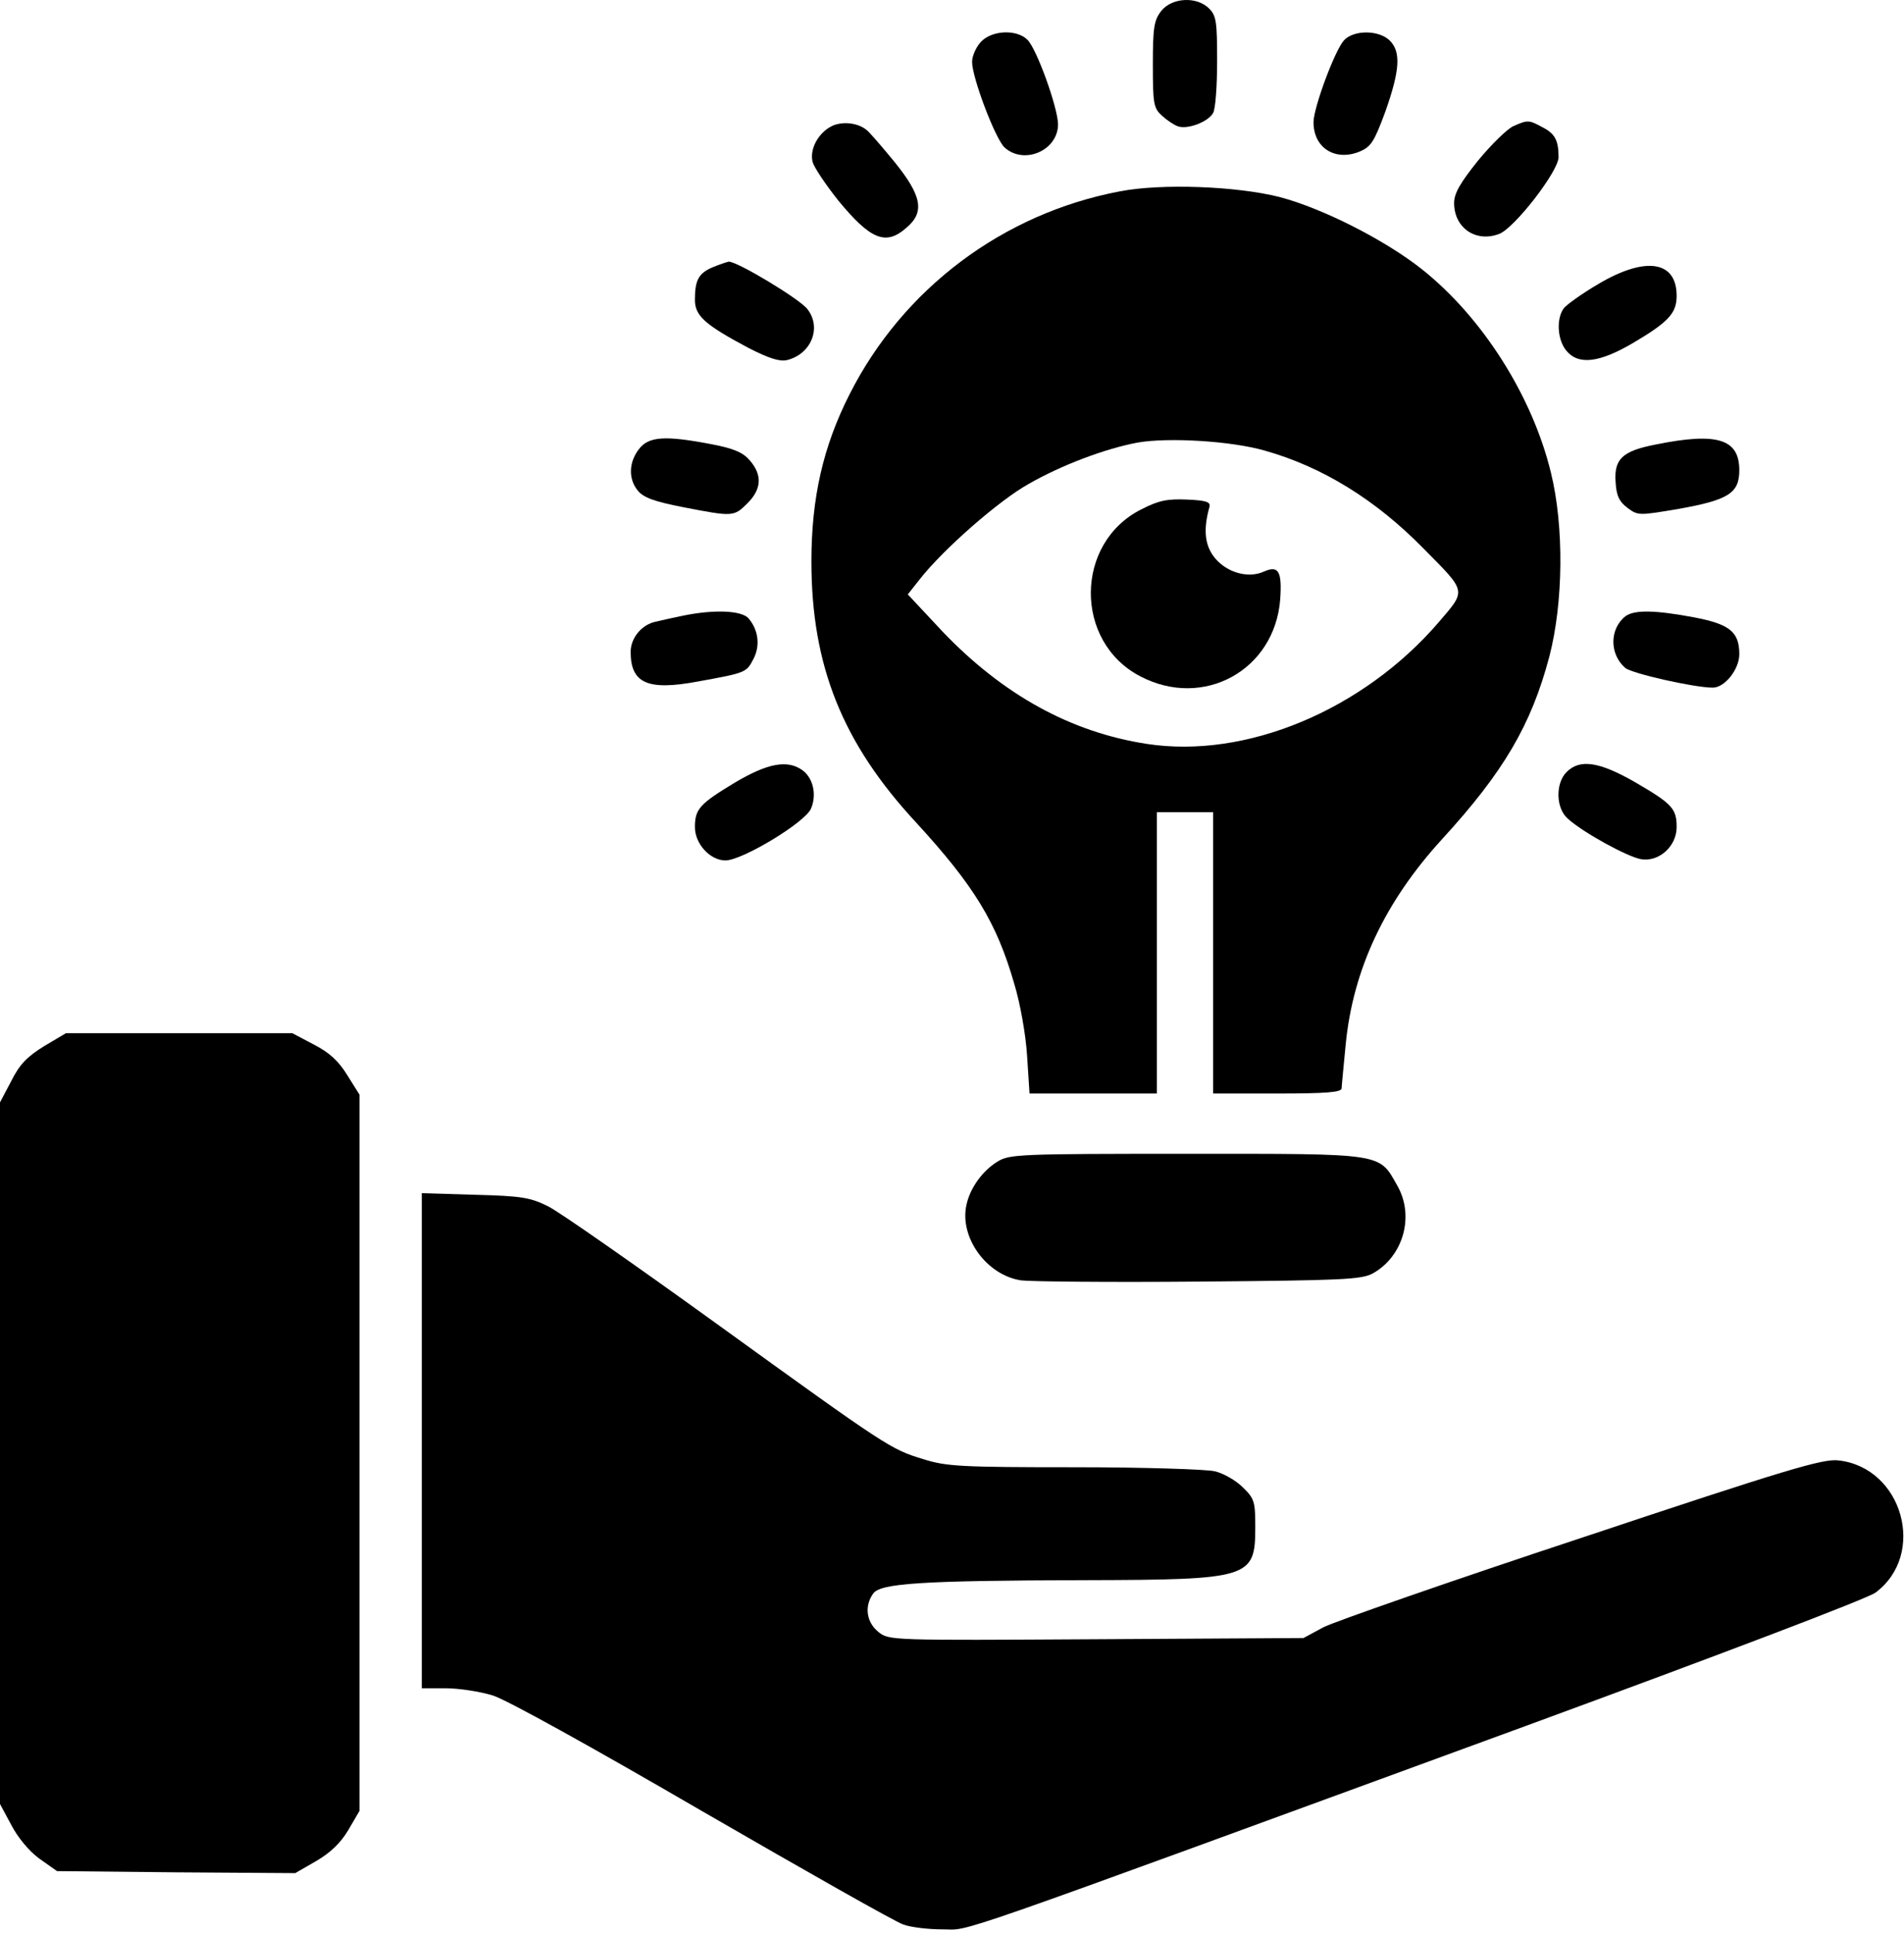
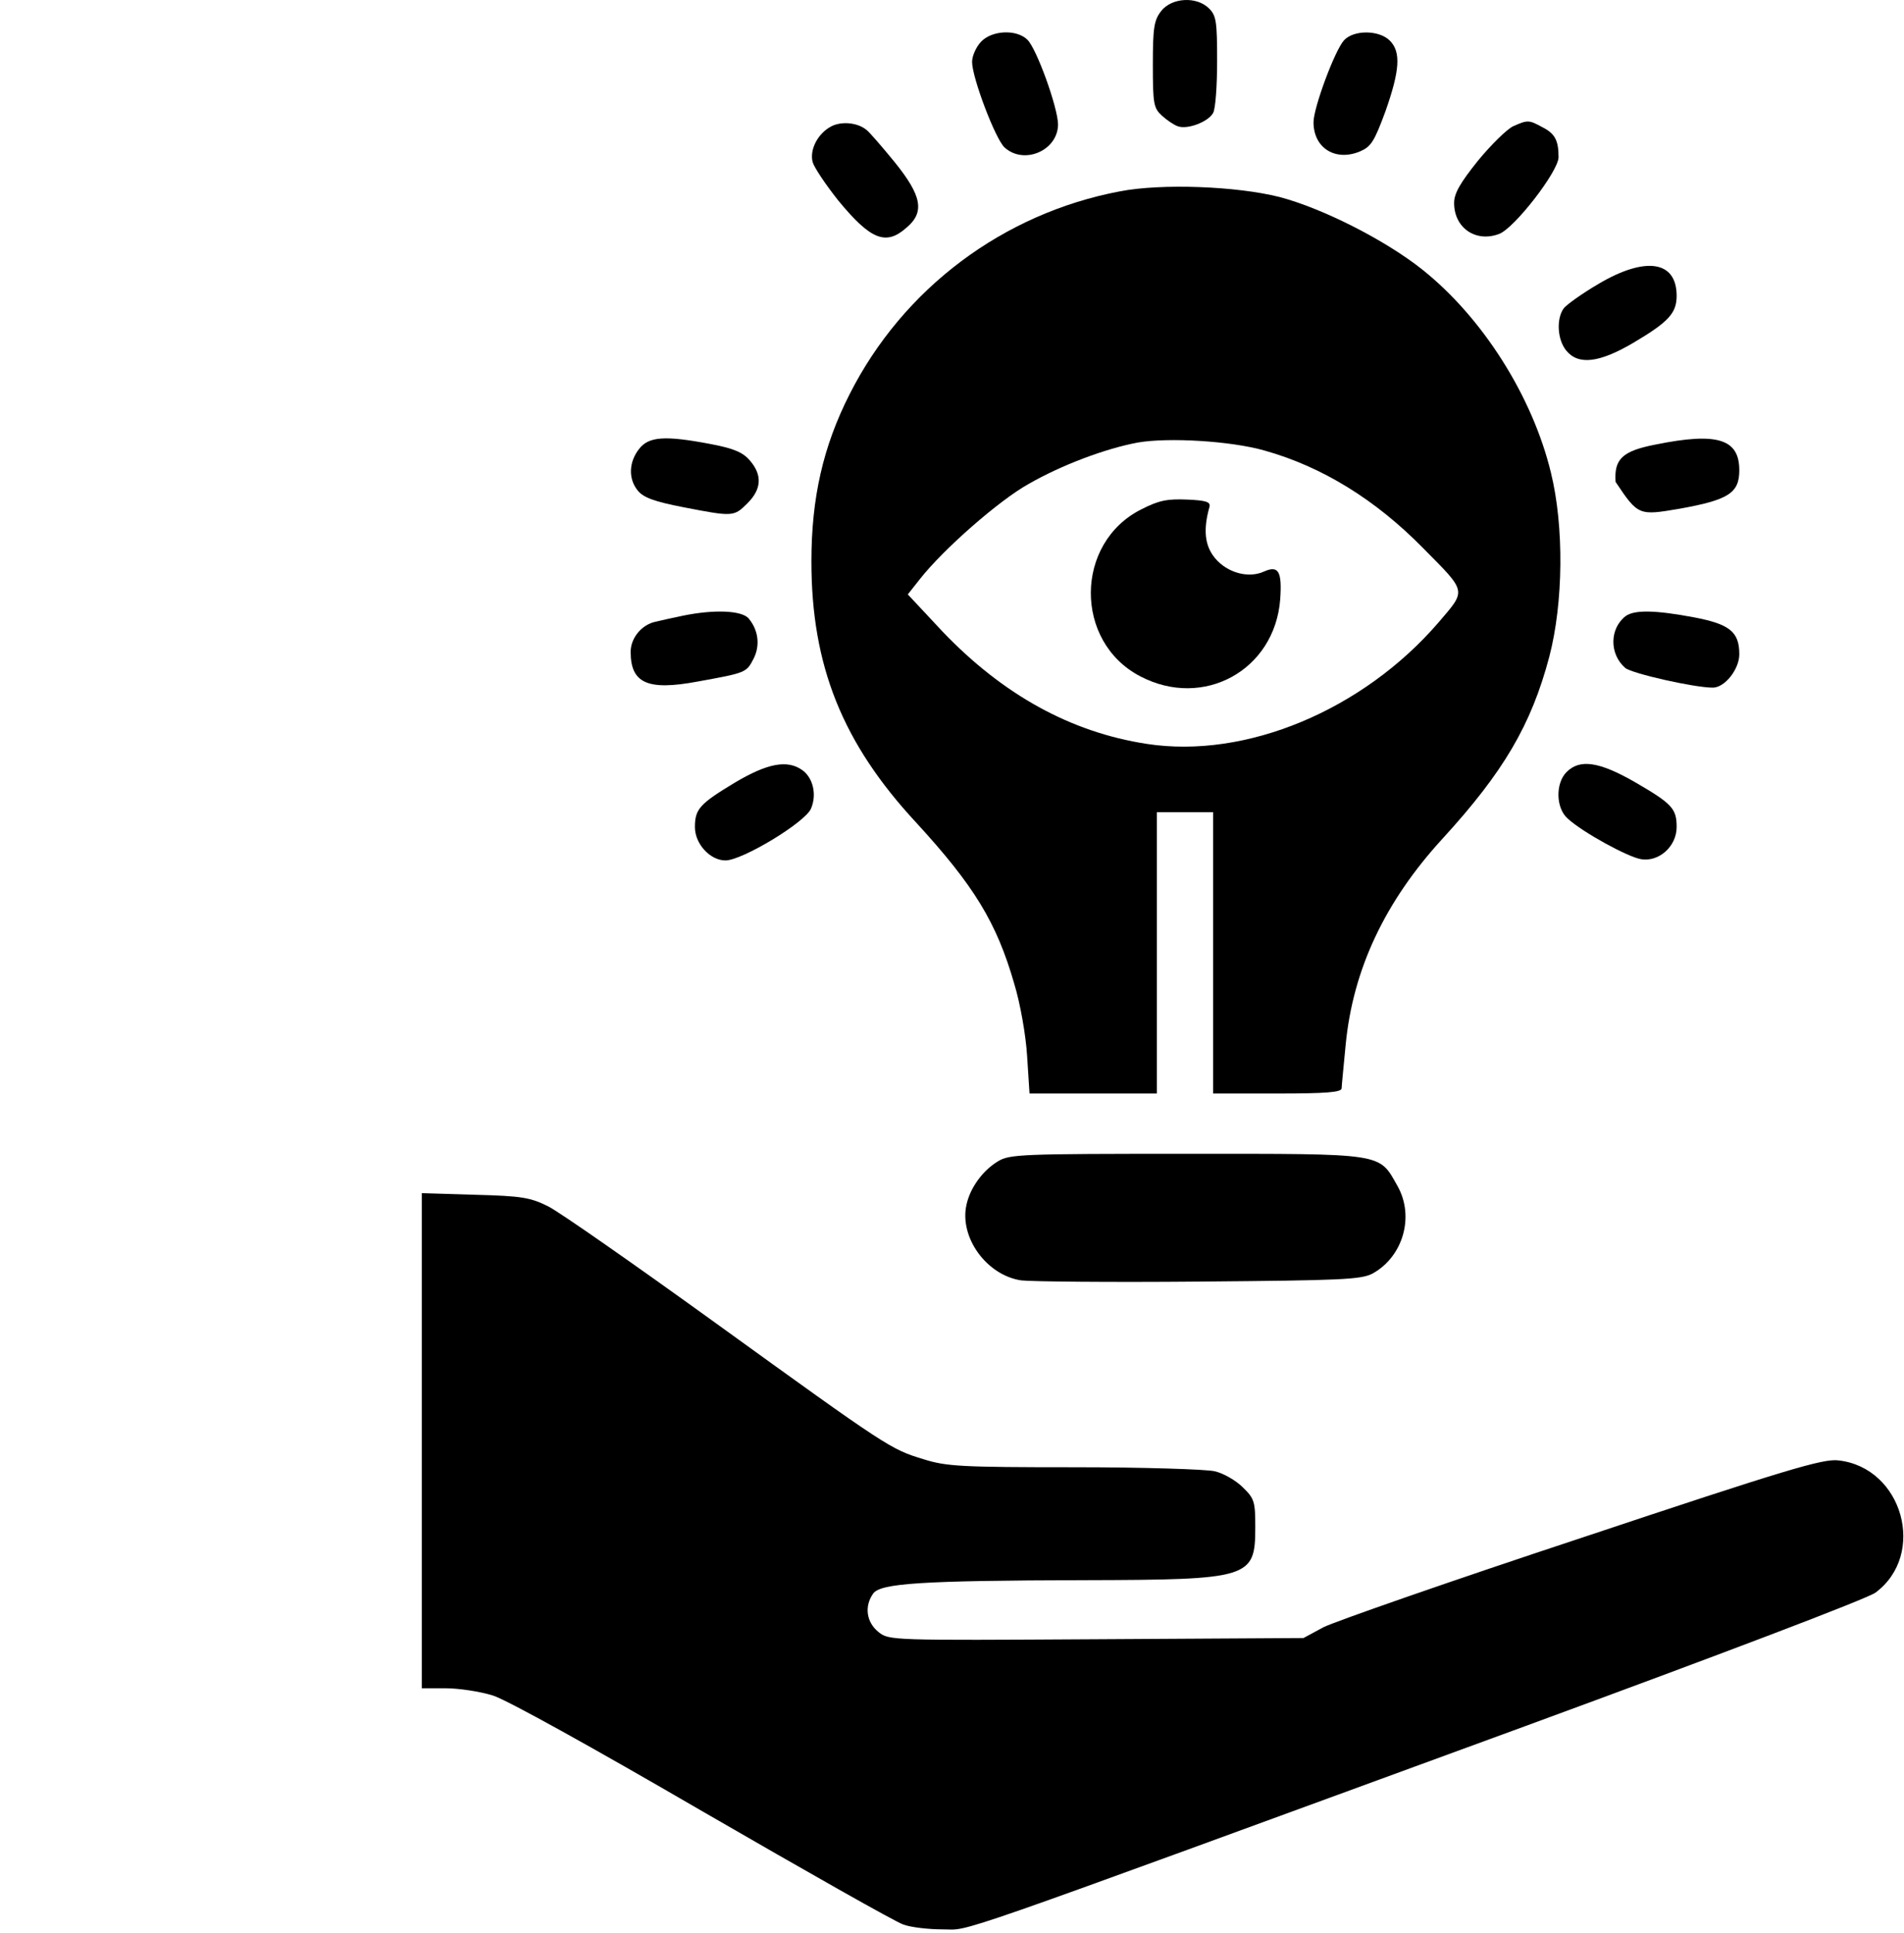
<svg xmlns="http://www.w3.org/2000/svg" width="474" height="481" viewBox="0 0 474 481" fill="none">
  <path d="M289.1 2.715C287.3 5.015 287 6.815 287 16.115C287 25.915 287.2 26.915 289.3 28.815C290.5 29.915 292.3 31.115 293.2 31.415C295.6 32.315 300.8 30.315 302 28.115C302.6 27.115 303 21.315 303 15.215C303 5.415 302.8 3.915 301 2.115C297.9 -0.985 291.7 -0.585 289.1 2.715Z" fill="black" />
  <path d="M244.2 10.415C243 11.715 242 13.915 242 15.415C242 19.315 247.8 34.615 250.1 36.715C255 41.115 263.4 37.415 263.4 30.915C263.3 26.615 258.1 12.215 255.8 9.915C253.1 7.215 246.9 7.515 244.2 10.415Z" fill="black" />
  <path d="M334.6 10.015C332.3 12.515 327 26.815 327 30.415C327 36.815 332.4 40.215 338.5 37.715C341.3 36.515 342.1 35.315 344.9 27.715C348.5 17.515 348.8 12.915 346 10.115C343.3 7.415 337 7.415 334.6 10.015Z" fill="black" />
  <path d="M207 31.415C203.7 33.114 201.5 37.114 202.3 40.315C202.7 41.715 205.6 46.014 208.7 49.914C216.7 59.614 220.5 61.215 225.6 56.715C230.3 52.815 229.5 48.715 222.7 40.315C219.5 36.414 216.4 32.815 215.7 32.315C213.5 30.515 209.6 30.114 207 31.415Z" fill="black" />
  <path d="M376.7 31.415C375.2 32.115 371.3 35.915 368 39.915C363.5 45.515 362 48.115 362 50.515C362 56.715 367.4 60.415 373.2 58.215C377 56.815 388 42.615 388 39.115C388 34.915 387.1 33.215 383.9 31.615C380.6 29.815 380.3 29.815 376.7 31.415Z" fill="black" />
  <path d="M278.8 47.615C249.7 53.115 224.8 71.815 211.5 98.115C204.9 111.115 202 123.915 202 139.715C202 165.615 209.7 184.915 228.1 204.715C242.5 220.415 248.1 229.515 252.5 244.815C254 249.715 255.4 257.715 255.7 262.815L256.3 272.115H272.2H288V237.115V202.115H295H302V237.115V272.115H318C330.1 272.115 334 271.815 334 270.815C334 270.215 334.5 265.315 335 260.015C336.8 241.215 344.8 224.315 359.1 208.715C374.3 192.115 381.2 180.415 385.7 163.415C389.2 150.015 389.4 131.015 386.1 117.615C381.5 98.615 369.1 79.015 354 67.015C344.8 59.715 329.2 51.815 318.5 49.015C307.8 46.315 289.1 45.615 278.8 47.615ZM314.8 112.115C329.1 116.115 342.4 124.315 354.2 136.315C365.3 147.515 365.1 146.715 358.1 154.915C339.3 176.715 310.2 188.915 285.5 185.115C266.6 182.215 249.7 172.915 234.6 157.115L226 147.915L229 144.115C234.8 136.715 248.7 124.515 256.1 120.415C264.3 115.715 275.2 111.615 283.3 110.115C290.9 108.815 306.4 109.715 314.8 112.115Z" fill="black" />
  <path d="M284.2 126.715C267.5 135.015 267.3 159.715 283.9 168.315C299.6 176.515 317.3 166.815 318.7 149.215C319.2 142.215 318.3 140.615 314.7 142.215C310.8 144.015 305.5 142.515 302.5 138.915C299.9 135.815 299.5 131.815 301.1 126.115C301.4 124.915 300.3 124.515 295.5 124.315C290.6 124.115 288.5 124.515 284.2 126.715Z" fill="black" />
-   <path d="M177.4 66.514C173.9 68.014 173 69.715 173 74.615C173 78.615 175.5 80.814 186.4 86.615C191.5 89.215 194.1 90.014 195.9 89.615C202 88.115 204.6 81.514 201 76.915C199.1 74.415 183.5 65.014 181.4 65.115C180.9 65.215 179.1 65.814 177.4 66.514Z" fill="black" />
  <path d="M398 70.615C393.9 73.015 390 75.815 389.3 76.715C387.4 79.315 387.7 84.515 389.9 87.215C392.9 90.915 398.1 90.315 406.6 85.315C415.4 80.115 417.4 77.915 417.4 73.615C417.4 64.915 409.7 63.715 398 70.615Z" fill="black" />
  <path d="M159.1 111.715C156.5 115.015 156.4 119.215 158.8 122.115C160.2 123.815 162.9 124.815 170.1 126.215C182.5 128.615 182.7 128.615 186.1 125.215C189.6 121.715 189.8 118.215 186.7 114.615C185 112.615 182.8 111.615 177 110.515C165.5 108.315 161.5 108.615 159.1 111.715Z" fill="black" />
-   <path d="M412.2 110.615C403.9 112.215 401.8 114.215 402.2 119.915C402.4 123.415 403.1 124.815 405.2 126.415C407.8 128.315 408 128.315 418 126.615C430.3 124.415 433 122.715 433 117.015C433 109.215 427.5 107.515 412.2 110.615Z" fill="black" />
+   <path d="M412.2 110.615C403.9 112.215 401.8 114.215 402.2 119.915C407.8 128.315 408 128.315 418 126.615C430.3 124.415 433 122.715 433 117.015C433 109.215 427.5 107.515 412.2 110.615Z" fill="black" />
  <path d="M170 153.215C167.5 153.715 164.5 154.415 163.2 154.715C159.8 155.415 157 158.715 157 162.215C157 170.015 161.2 171.915 173.6 169.615C185.7 167.415 185.8 167.415 187.6 163.915C189.3 160.615 188.8 156.715 186.3 153.815C184.5 151.915 177.8 151.615 170 153.215Z" fill="black" />
  <path d="M404.7 153.315C400.7 156.415 400.6 162.715 404.6 166.215C406.3 167.615 421.8 171.115 426.4 171.115C429.4 171.115 433 166.515 433 162.815C433 157.215 430.6 155.315 421.7 153.615C412.1 151.815 406.9 151.715 404.7 153.315Z" fill="black" />
  <path d="M183 194.715C174.2 200.015 173 201.315 173 205.815C173 210.015 176.8 214.115 180.6 214.115C184.8 214.115 200.5 204.615 201.9 201.215C203.4 197.715 202.4 193.515 199.7 191.615C196 189.015 191.1 189.915 183 194.715Z" fill="black" />
  <path d="M390 192.115C387.2 194.915 387.3 201.115 390.3 203.715C394 207.115 405.3 213.315 408.6 213.815C413 214.515 417.4 210.615 417.4 205.815C417.4 201.215 416.3 200.015 407 194.615C398.1 189.515 393.3 188.815 390 192.115Z" fill="black" />
-   <path d="M11 260.315C6.8 262.915 4.9 264.815 2.8 269.015L0 274.315V361.615V448.915L2.8 454.115C4.4 457.215 7.2 460.615 9.8 462.515L14.2 465.615L43.8 465.915L73.5 466.115L78.7 463.115C82.3 461.015 84.8 458.615 86.7 455.415L89.5 450.615V361.515V272.415L86.5 267.615C84.3 264.015 82 261.915 78.1 259.915L72.8 257.115H44.6H16.4L11 260.315Z" fill="black" />
  <path d="M248.4 289.015C244.6 291.315 241.5 295.615 240.6 299.815C238.8 307.915 245.6 317.315 254.2 318.615C256.6 318.915 276.5 319.115 298.5 318.915C334.2 318.615 338.8 318.415 341.7 316.915C349.3 312.715 352.2 302.715 347.9 295.115C343.2 286.815 345 287.115 295.4 287.115C254.1 287.115 251.3 287.215 248.4 289.015Z" fill="black" />
  <path d="M105 358.515V420.115H110.9C114.2 420.115 119.5 420.915 122.7 421.915C126.2 423.015 147.3 434.715 175 450.815C200.6 465.615 223 478.315 224.9 478.915C226.8 479.615 231.2 480.115 234.7 480.115C242 480.115 231.7 483.715 379.5 429.615C428 411.815 464.9 397.815 466.9 396.315C479.7 386.815 473.7 365.215 457.7 363.415C453.9 362.915 444.6 365.715 393.9 382.615C361.2 393.415 332.3 403.515 329.5 404.915L324.5 407.615L272.9 407.915C221.8 408.215 221.3 408.215 218.7 406.115C215.7 403.715 215.1 399.715 217.4 396.515C219.3 394.015 229.1 393.315 269.9 393.215C311.3 393.115 312.5 392.715 312.5 380.015C312.5 373.715 312.3 372.915 309.4 370.115C307.7 368.415 304.6 366.615 302.4 366.115C300.3 365.615 284.5 365.115 267.4 365.115C239.3 365.115 235.6 364.915 229.9 363.115C221.7 360.615 221.2 360.315 178 329.115C157.9 314.615 139.3 301.615 136.5 300.215C132.1 298.015 130 297.615 118.3 297.315L105 296.915V358.515Z" fill="black" />
</svg>